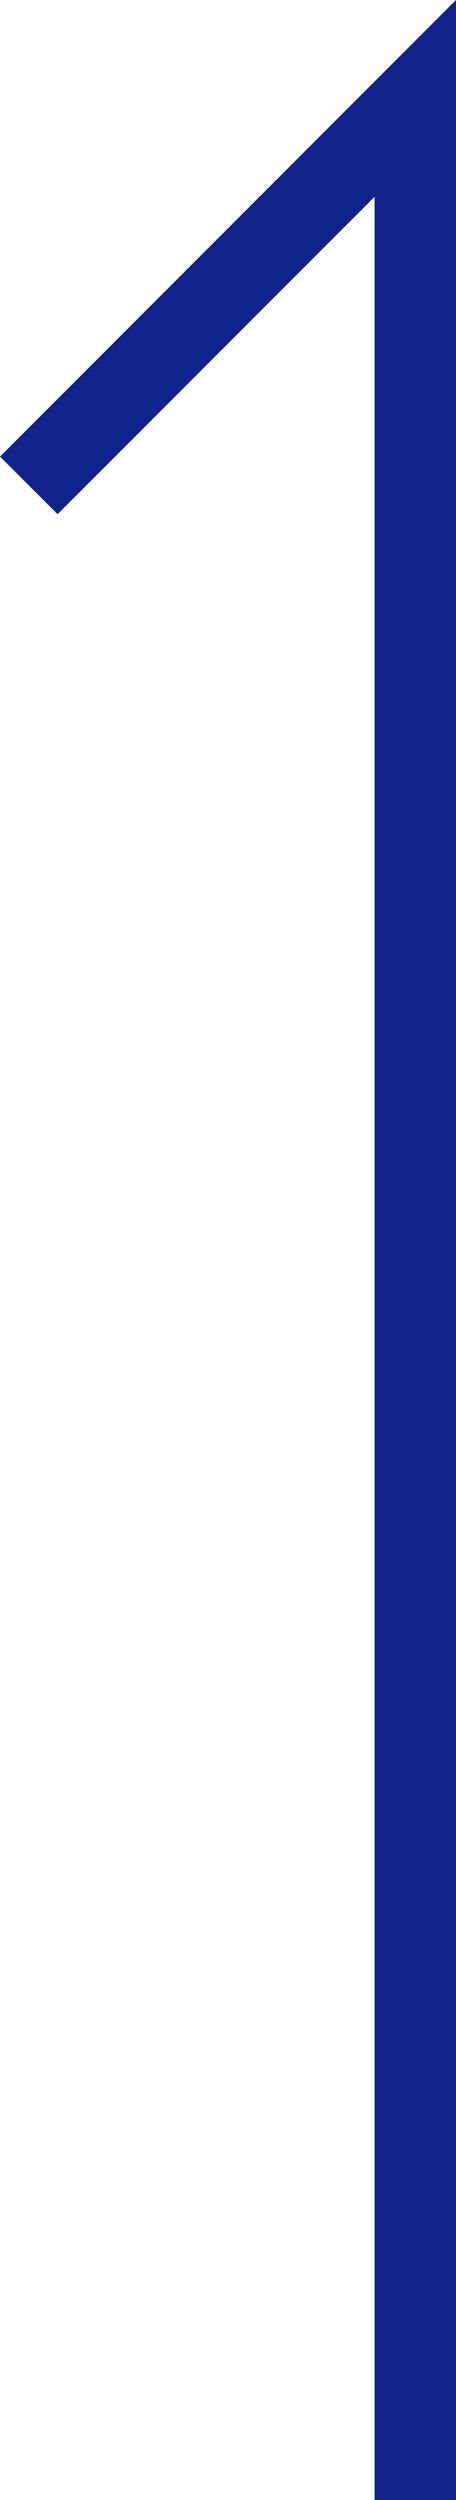
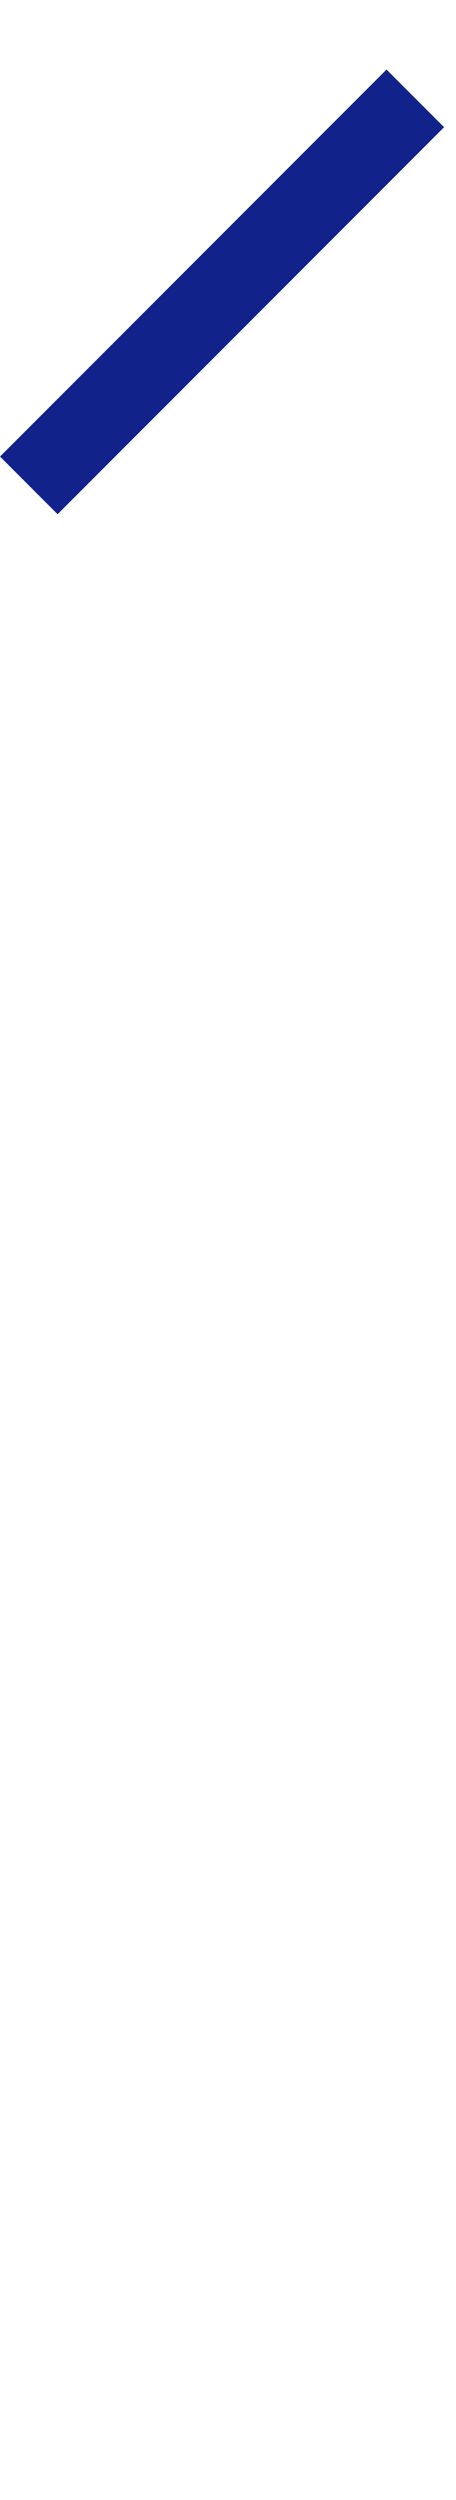
<svg xmlns="http://www.w3.org/2000/svg" width="5.601" height="30.667" viewBox="0 0 5.601 30.667">
  <defs>
    <style>.a{fill:none;stroke:#11228b;}</style>
  </defs>
-   <path class="a" d="M1348.45,9258.915l4.747-4.747v29.46" transform="translate(-1348.096 -9252.961)" />
+   <path class="a" d="M1348.45,9258.915l4.747-4.747" transform="translate(-1348.096 -9252.961)" />
</svg>